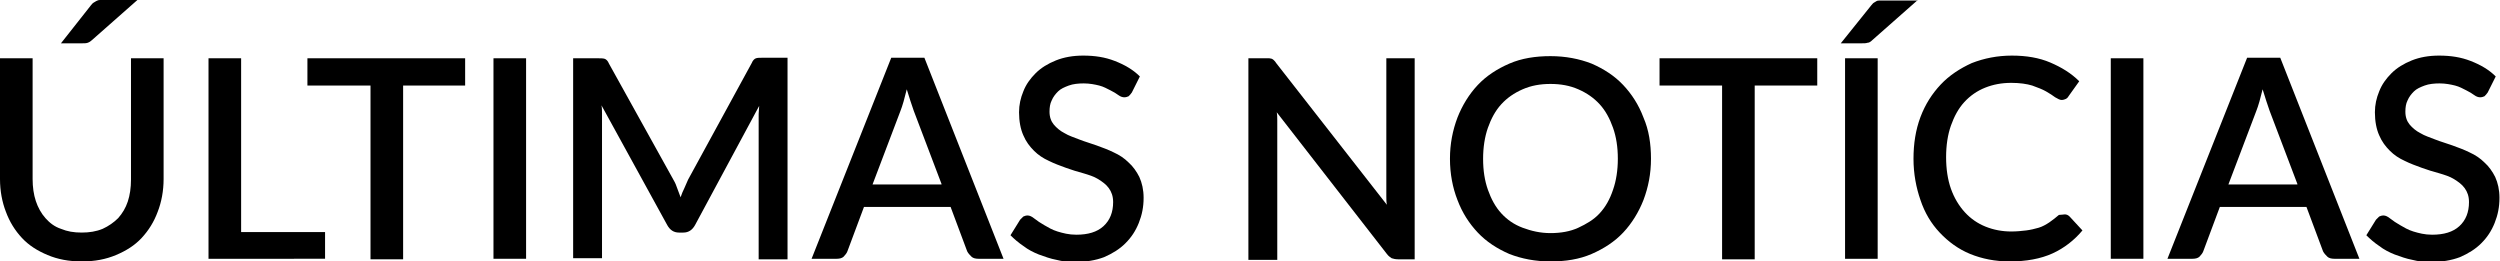
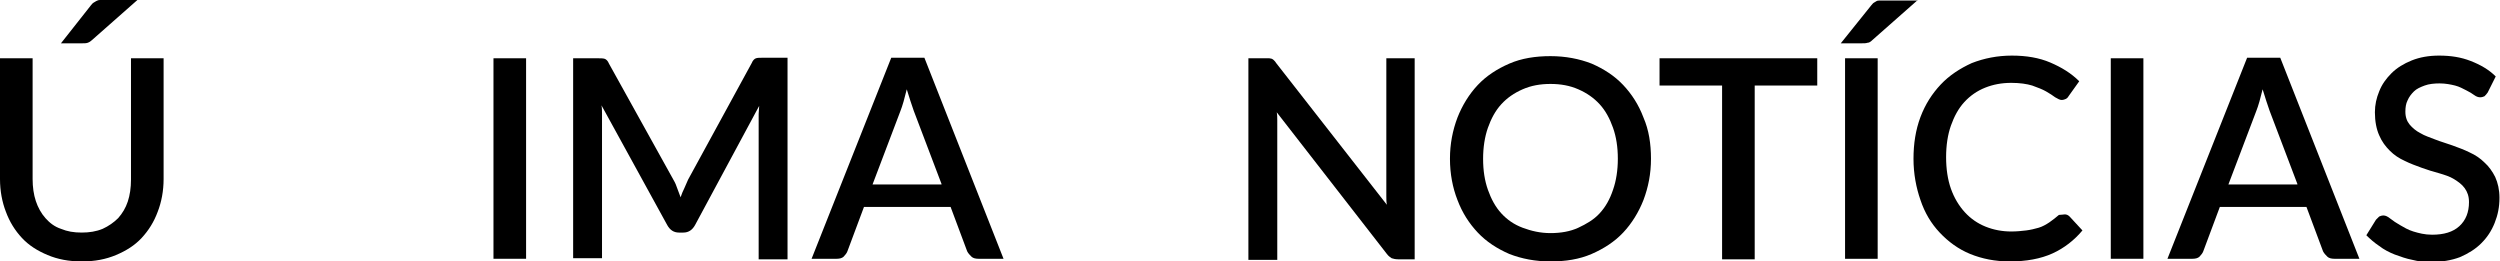
<svg xmlns="http://www.w3.org/2000/svg" version="1.1" x="0px" y="0px" width="467.6px" height="48.9px" viewBox="0 0 467.6 48.9" style="enable-background:new 0 0 467.6 48.9;" xml:space="preserve">
  <defs>
</defs>
  <g>
    <path d="M15.3,43.5c1.4,0,2.7-0.2,3.9-0.7c1.1-0.5,2.1-1.2,2.9-2c0.8-0.9,1.4-1.9,1.8-3.1c0.4-1.2,0.6-2.6,0.6-4.1V10.9h6.1v22.6   c0,2.2-0.4,4.3-1.1,6.1c-0.7,1.9-1.7,3.5-3,4.9c-1.3,1.4-2.9,2.4-4.8,3.2c-1.9,0.8-4,1.2-6.4,1.2s-4.5-0.4-6.4-1.2   c-1.9-0.8-3.5-1.8-4.8-3.2s-2.3-3-3-4.9C0.4,37.8,0,35.7,0,33.5V10.9h6.1v22.6c0,1.5,0.2,2.9,0.6,4.1c0.4,1.2,1,2.3,1.8,3.2   c0.8,0.9,1.7,1.6,2.9,2C12.6,43.3,13.8,43.5,15.3,43.5z M25.7,0l-8.5,7.5C17,7.7,16.7,7.9,16.4,8c-0.3,0.1-0.6,0.1-1,0.1h-4L17,1   c0.2-0.2,0.3-0.4,0.5-0.5s0.3-0.2,0.5-0.3S18.4,0,18.7,0c0.2,0,0.5,0,0.8,0H25.7z" />
-     <path d="M60.8,43.3v5.1H39V10.9h6.1v32.5H60.8z" />
-     <path d="M87.1,16H75.4v32.5h-6.1V16H57.5v-5.1h29.5V16z" />
    <path d="M98.4,48.4h-6.1V10.9h6.1V48.4z" />
    <path d="M147.3,10.9v37.6h-5.4V22.7c0-0.4,0-0.9,0-1.4c0-0.5,0.1-1,0.1-1.5L130,42.1c-0.5,0.9-1.2,1.4-2.2,1.4H127   c-1,0-1.7-0.5-2.2-1.4l-12.3-22.4c0.1,0.5,0.1,1,0.1,1.5c0,0.5,0,1,0,1.4v25.7h-5.4V10.9h4.6c0.5,0,1,0,1.3,0.1s0.6,0.4,0.8,0.9   L126,33.7c0.3,0.5,0.5,1,0.7,1.6c0.2,0.5,0.4,1.1,0.6,1.6c0.2-0.6,0.4-1.1,0.7-1.7c0.2-0.5,0.5-1.1,0.7-1.6l11.9-21.8   c0.2-0.5,0.5-0.8,0.8-0.9s0.7-0.1,1.3-0.1H147.3z" />
    <path d="M187.7,48.4h-4.7c-0.5,0-1-0.1-1.3-0.4s-0.6-0.6-0.8-1l-3.1-8.3h-16.2l-3.1,8.3c-0.1,0.3-0.4,0.7-0.7,1s-0.8,0.4-1.3,0.4   h-4.7l14.9-37.6h6.2L187.7,48.4z M176.1,34.4l-5.2-13.7c-0.4-1.1-0.8-2.4-1.3-4c-0.2,0.8-0.4,1.6-0.6,2.3c-0.2,0.7-0.4,1.3-0.6,1.8   l-5.2,13.7H176.1z" />
-     <path d="M211.7,17.3c-0.2,0.3-0.4,0.5-0.6,0.7c-0.2,0.1-0.5,0.2-0.8,0.2c-0.3,0-0.7-0.1-1.1-0.4c-0.4-0.3-0.9-0.6-1.5-0.9   c-0.6-0.3-1.3-0.7-2.1-0.9s-1.8-0.4-2.9-0.4c-1,0-2,0.1-2.8,0.4s-1.5,0.6-2,1.1c-0.5,0.5-0.9,1-1.2,1.7c-0.3,0.6-0.4,1.3-0.4,2.1   c0,1,0.3,1.8,0.8,2.4c0.5,0.6,1.2,1.2,2,1.6c0.8,0.5,1.8,0.8,2.8,1.2s2.1,0.7,3.2,1.1c1.1,0.4,2.2,0.8,3.2,1.3   c1.1,0.5,2,1.1,2.8,1.9c0.8,0.7,1.5,1.7,2,2.7c0.5,1.1,0.8,2.4,0.8,3.9c0,1.7-0.3,3.2-0.9,4.7c-0.6,1.5-1.4,2.7-2.5,3.8   c-1.1,1.1-2.4,1.9-4,2.6c-1.6,0.6-3.4,0.9-5.4,0.9c-1.2,0-2.4-0.1-3.5-0.4c-1.1-0.2-2.2-0.6-3.3-1c-1-0.4-2-0.9-2.9-1.6   c-0.9-0.6-1.7-1.3-2.4-2l1.8-2.9c0.2-0.2,0.4-0.4,0.6-0.6c0.2-0.1,0.5-0.2,0.8-0.2c0.4,0,0.8,0.2,1.3,0.6c0.5,0.4,1.1,0.8,1.8,1.2   c0.7,0.4,1.5,0.9,2.5,1.2s2.1,0.6,3.5,0.6c2.2,0,3.9-0.5,5.1-1.6c1.2-1.1,1.8-2.6,1.8-4.5c0-1.1-0.3-1.9-0.8-2.6   c-0.5-0.7-1.2-1.2-2-1.7s-1.8-0.8-2.8-1.1c-1.1-0.3-2.1-0.6-3.2-1s-2.2-0.8-3.2-1.3c-1.1-0.5-2-1.1-2.8-1.9c-0.8-0.8-1.5-1.7-2-2.9   c-0.5-1.1-0.8-2.6-0.8-4.3c0-1.4,0.3-2.7,0.8-3.9c0.5-1.3,1.3-2.4,2.3-3.4c1-1,2.3-1.8,3.8-2.4c1.5-0.6,3.2-0.9,5.1-0.9   c2.2,0,4.1,0.3,5.9,1c1.8,0.7,3.4,1.6,4.7,2.9L211.7,17.3z" />
    <path d="M264.6,10.9v37.6h-3.1c-0.5,0-0.9-0.1-1.2-0.2c-0.3-0.2-0.6-0.4-0.9-0.8l-20.6-26.5c0.1,0.5,0.1,1,0.1,1.5c0,0.5,0,1,0,1.4   v24.7h-5.4V10.9h3.2c0.3,0,0.5,0,0.7,0c0.2,0,0.4,0.1,0.5,0.1c0.2,0.1,0.3,0.2,0.4,0.3c0.1,0.1,0.3,0.3,0.4,0.5l20.7,26.5   c-0.1-0.5-0.1-1.1-0.1-1.6c0-0.5,0-1,0-1.5V10.9H264.6z" />
    <path d="M308.8,29.7c0,2.8-0.5,5.3-1.4,7.7c-0.9,2.3-2.2,4.4-3.8,6.1c-1.6,1.7-3.6,3-5.9,4c-2.3,1-4.9,1.4-7.7,1.4   c-2.8,0-5.4-0.5-7.7-1.4c-2.3-1-4.3-2.3-5.9-4s-2.9-3.7-3.8-6.1c-0.9-2.3-1.4-4.9-1.4-7.7s0.5-5.3,1.4-7.7c0.9-2.3,2.2-4.4,3.8-6.1   s3.6-3,5.9-4c2.3-1,4.9-1.4,7.7-1.4c2.8,0,5.4,0.5,7.7,1.4c2.3,1,4.3,2.3,5.9,4c1.6,1.7,2.9,3.7,3.8,6.1   C308.4,24.3,308.8,26.9,308.8,29.7z M302.6,29.7c0-2.2-0.3-4.1-0.9-5.8c-0.6-1.7-1.4-3.2-2.5-4.4c-1.1-1.2-2.4-2.1-4-2.8   s-3.3-1-5.2-1c-1.9,0-3.6,0.3-5.2,1s-2.9,1.6-4,2.8s-1.9,2.7-2.5,4.4c-0.6,1.7-0.9,3.7-0.9,5.8c0,2.2,0.3,4.1,0.9,5.8   s1.4,3.2,2.5,4.4c1.1,1.2,2.4,2.1,4,2.7s3.3,1,5.2,1c1.9,0,3.7-0.3,5.2-1s2.9-1.5,4-2.7c1.1-1.2,1.9-2.6,2.5-4.4   C302.3,33.8,302.6,31.8,302.6,29.7z" />
    <path d="M339.9,16h-11.7v32.5h-6.1V16h-11.7v-5.1h29.5V16z" />
    <path d="M358.7,0l-8.5,7.5c-0.3,0.3-0.6,0.5-0.9,0.5c-0.3,0.1-0.6,0.1-1,0.1h-4L350,1c0.2-0.2,0.3-0.4,0.5-0.5s0.3-0.2,0.5-0.3   s0.4-0.1,0.6-0.1c0.2,0,0.5,0,0.8,0H358.7z M351.2,48.4h-6.1V10.9h6.1V48.4z" />
    <path d="M386.2,40.1c0.3,0,0.6,0.1,0.9,0.4l2.4,2.6c-1.5,1.8-3.4,3.3-5.6,4.3c-2.2,1-4.9,1.5-8,1.5c-2.7,0-5.2-0.5-7.4-1.4   c-2.2-0.9-4.1-2.3-5.7-4c-1.6-1.7-2.8-3.7-3.6-6.1c-0.8-2.3-1.3-4.9-1.3-7.7s0.4-5.4,1.3-7.8s2.2-4.4,3.8-6.1s3.6-3,5.8-4   c2.3-0.9,4.8-1.4,7.5-1.4c2.7,0,5.1,0.4,7.2,1.3c2.1,0.9,3.9,2,5.4,3.5l-2,2.8c-0.1,0.2-0.3,0.4-0.5,0.5c-0.2,0.1-0.5,0.2-0.8,0.2   c-0.3,0-0.7-0.2-1.2-0.5c-0.4-0.3-1-0.7-1.7-1.1c-0.7-0.4-1.5-0.7-2.6-1.1c-1-0.3-2.3-0.5-3.9-0.5c-1.8,0-3.4,0.3-4.9,0.9   c-1.5,0.6-2.8,1.5-3.9,2.7c-1.1,1.2-1.9,2.7-2.5,4.4s-0.9,3.7-0.9,5.9c0,2.2,0.3,4.2,0.9,5.9s1.5,3.2,2.6,4.4s2.4,2.1,3.9,2.7   c1.5,0.6,3.1,0.9,4.8,0.9c1,0,2-0.1,2.8-0.2s1.6-0.3,2.3-0.5s1.4-0.6,2-1s1.2-0.9,1.8-1.4C385.5,40.2,385.9,40.1,386.2,40.1z" />
    <path d="M400.9,48.4h-6.1V10.9h6.1V48.4z" />
    <path d="M441.3,48.4h-4.7c-0.5,0-1-0.1-1.3-0.4s-0.6-0.6-0.8-1l-3.1-8.3h-16.2l-3.1,8.3c-0.1,0.3-0.4,0.7-0.7,1s-0.8,0.4-1.3,0.4   h-4.7l14.9-37.6h6.2L441.3,48.4z M429.7,34.4l-5.2-13.7c-0.4-1.1-0.8-2.4-1.3-4c-0.2,0.8-0.4,1.6-0.6,2.3c-0.2,0.7-0.4,1.3-0.6,1.8   l-5.2,13.7H429.7z" />
    <path d="M465.3,17.3c-0.2,0.3-0.4,0.5-0.6,0.7c-0.2,0.1-0.5,0.2-0.8,0.2c-0.3,0-0.7-0.1-1.1-0.4c-0.4-0.3-0.9-0.6-1.5-0.9   c-0.6-0.3-1.3-0.7-2.1-0.9s-1.8-0.4-2.9-0.4c-1,0-2,0.1-2.8,0.4s-1.5,0.6-2,1.1c-0.5,0.5-0.9,1-1.2,1.7c-0.3,0.6-0.4,1.3-0.4,2.1   c0,1,0.3,1.8,0.8,2.4c0.5,0.6,1.2,1.2,2,1.6c0.8,0.5,1.8,0.8,2.8,1.2s2.1,0.7,3.2,1.1c1.1,0.4,2.2,0.8,3.2,1.3   c1.1,0.5,2,1.1,2.8,1.9c0.8,0.7,1.5,1.7,2,2.7c0.5,1.1,0.8,2.4,0.8,3.9c0,1.7-0.3,3.2-0.9,4.7c-0.6,1.5-1.4,2.7-2.5,3.8   c-1.1,1.1-2.4,1.9-4,2.6c-1.6,0.6-3.4,0.9-5.4,0.9c-1.2,0-2.4-0.1-3.5-0.4c-1.1-0.2-2.2-0.6-3.3-1c-1-0.4-2-0.9-2.9-1.6   c-0.9-0.6-1.7-1.3-2.4-2l1.8-2.9c0.2-0.2,0.4-0.4,0.6-0.6c0.2-0.1,0.5-0.2,0.8-0.2c0.4,0,0.8,0.2,1.3,0.6c0.5,0.4,1.1,0.8,1.8,1.2   c0.7,0.4,1.5,0.9,2.5,1.2s2.1,0.6,3.5,0.6c2.2,0,3.9-0.5,5.1-1.6c1.2-1.1,1.8-2.6,1.8-4.5c0-1.1-0.3-1.9-0.8-2.6   c-0.5-0.7-1.2-1.2-2-1.7s-1.8-0.8-2.8-1.1c-1.1-0.3-2.1-0.6-3.2-1s-2.2-0.8-3.2-1.3c-1.1-0.5-2-1.1-2.8-1.9c-0.8-0.8-1.5-1.7-2-2.9   c-0.5-1.1-0.8-2.6-0.8-4.3c0-1.4,0.3-2.7,0.8-3.9c0.5-1.3,1.3-2.4,2.3-3.4c1-1,2.3-1.8,3.8-2.4c1.5-0.6,3.2-0.9,5.1-0.9   c2.2,0,4.1,0.3,5.9,1c1.8,0.7,3.4,1.6,4.7,2.9L465.3,17.3z" />
  </g>
</svg>